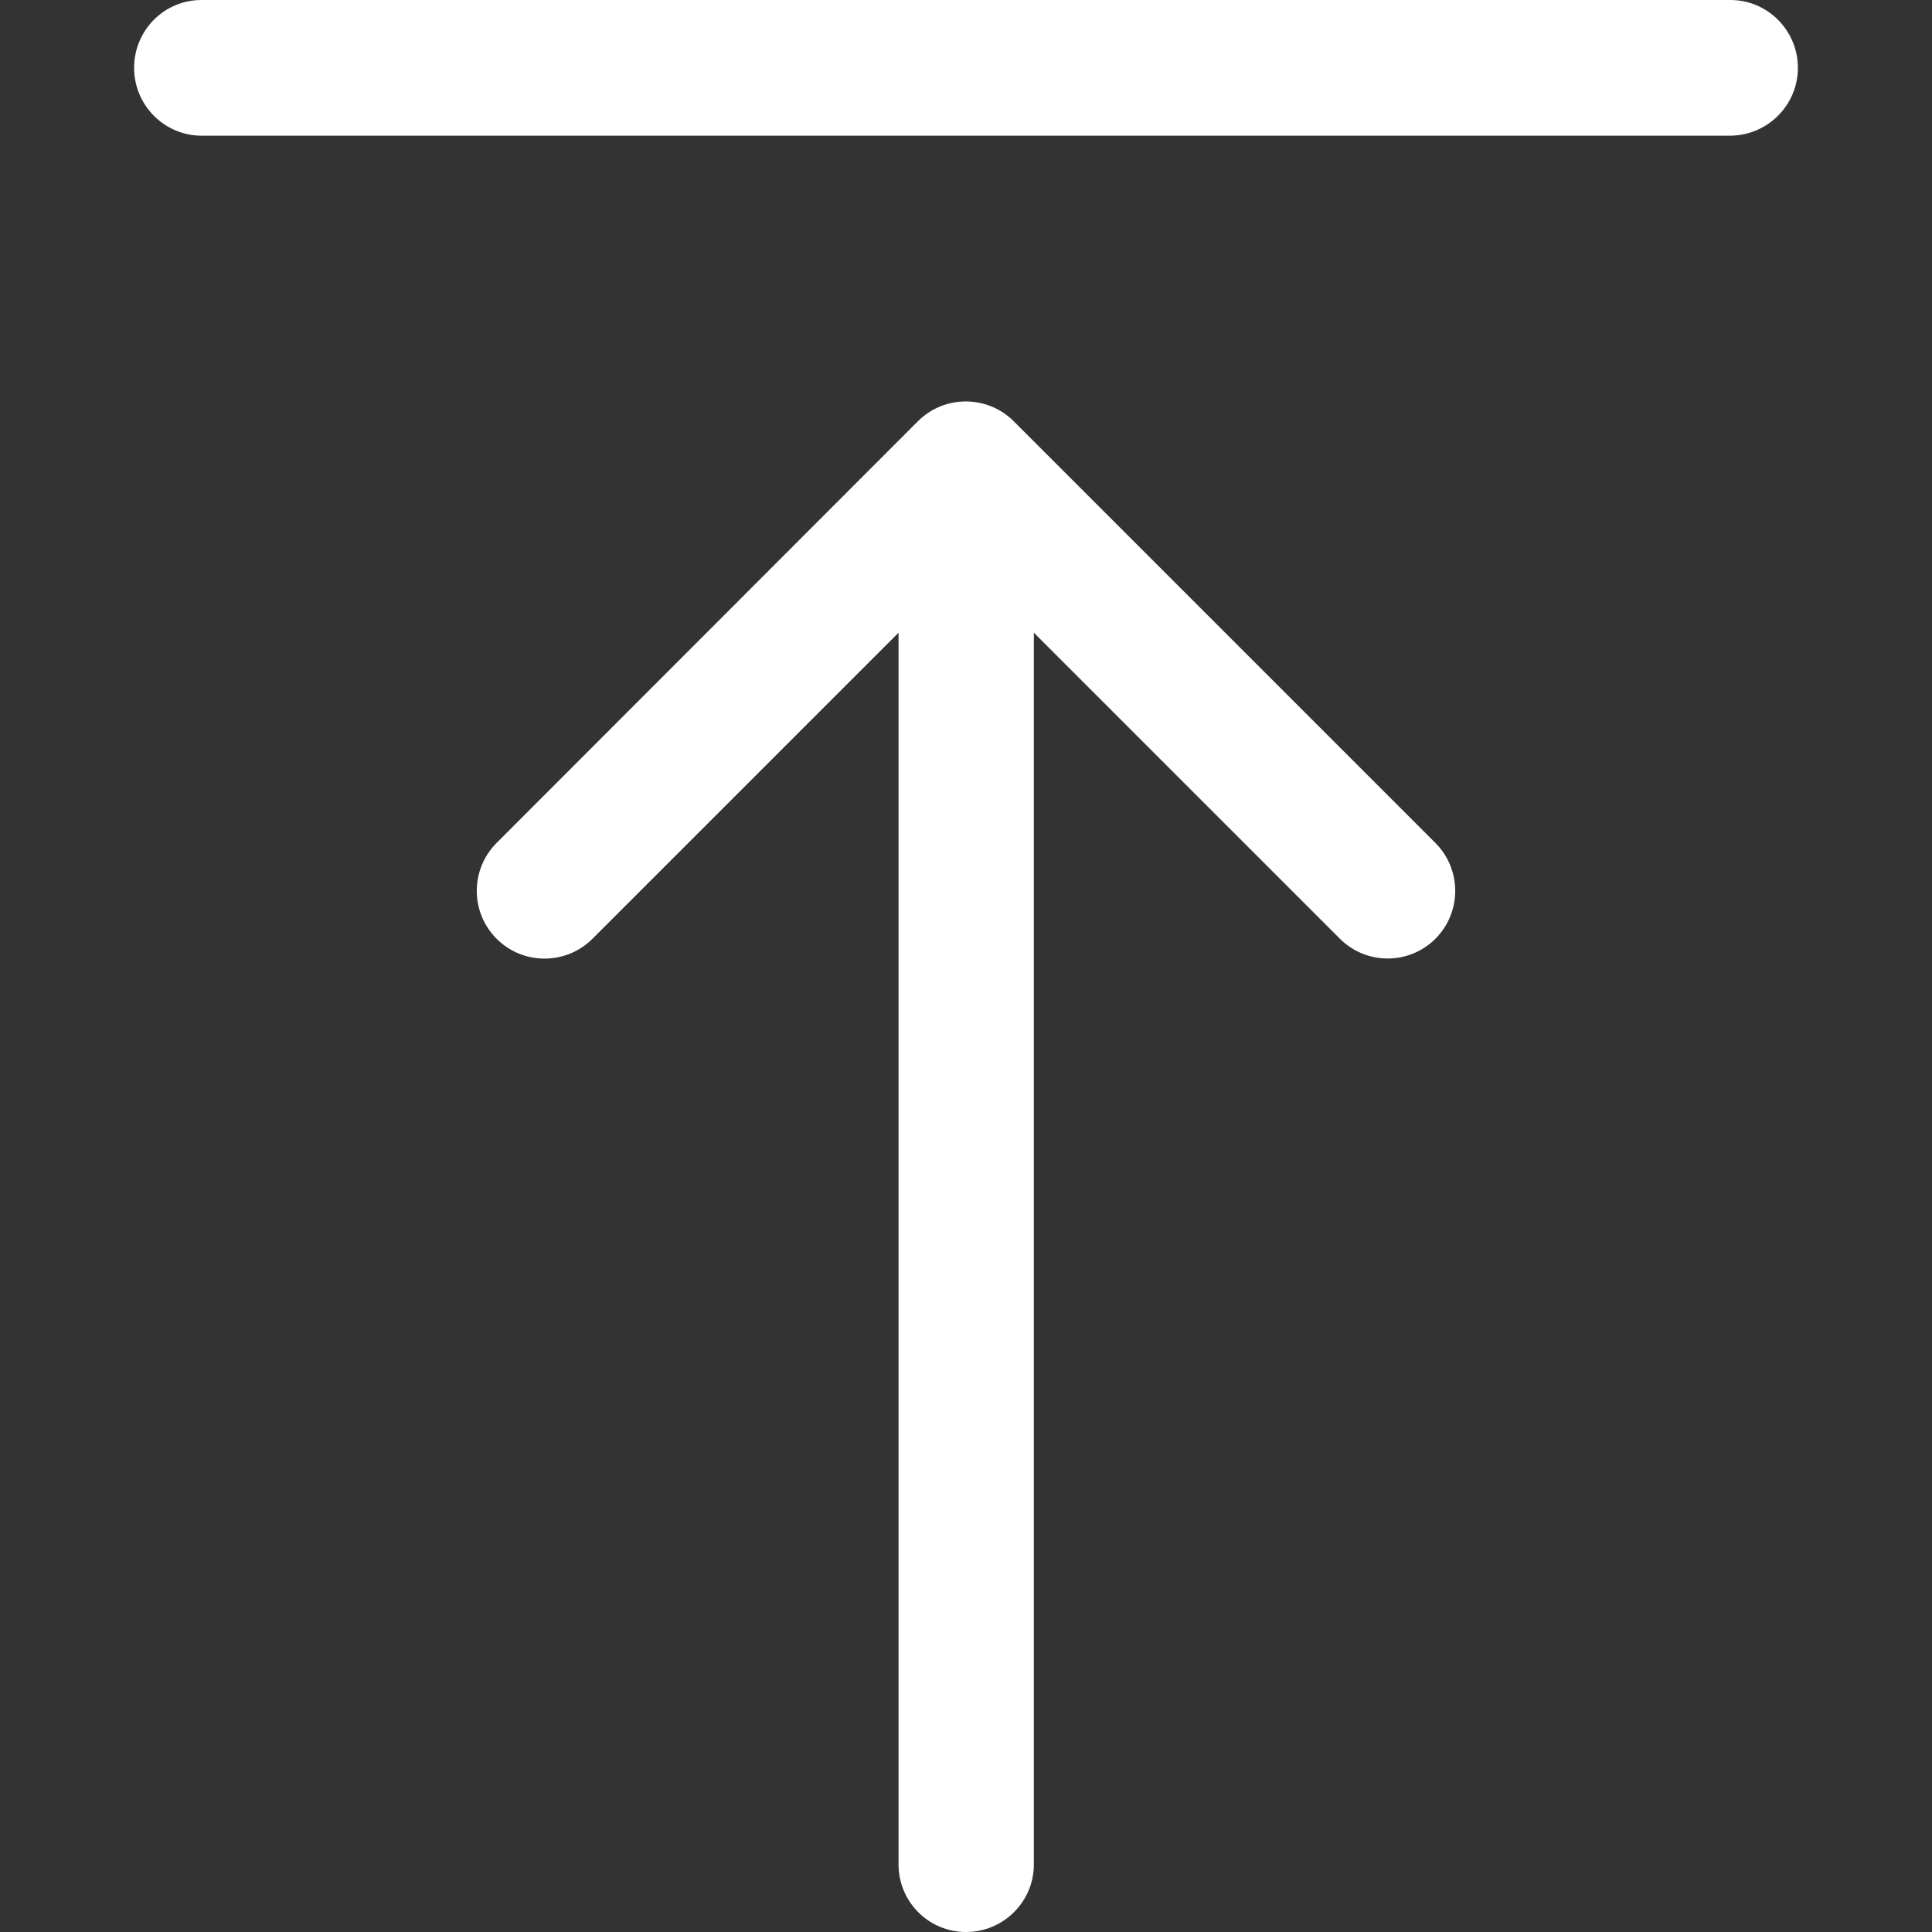
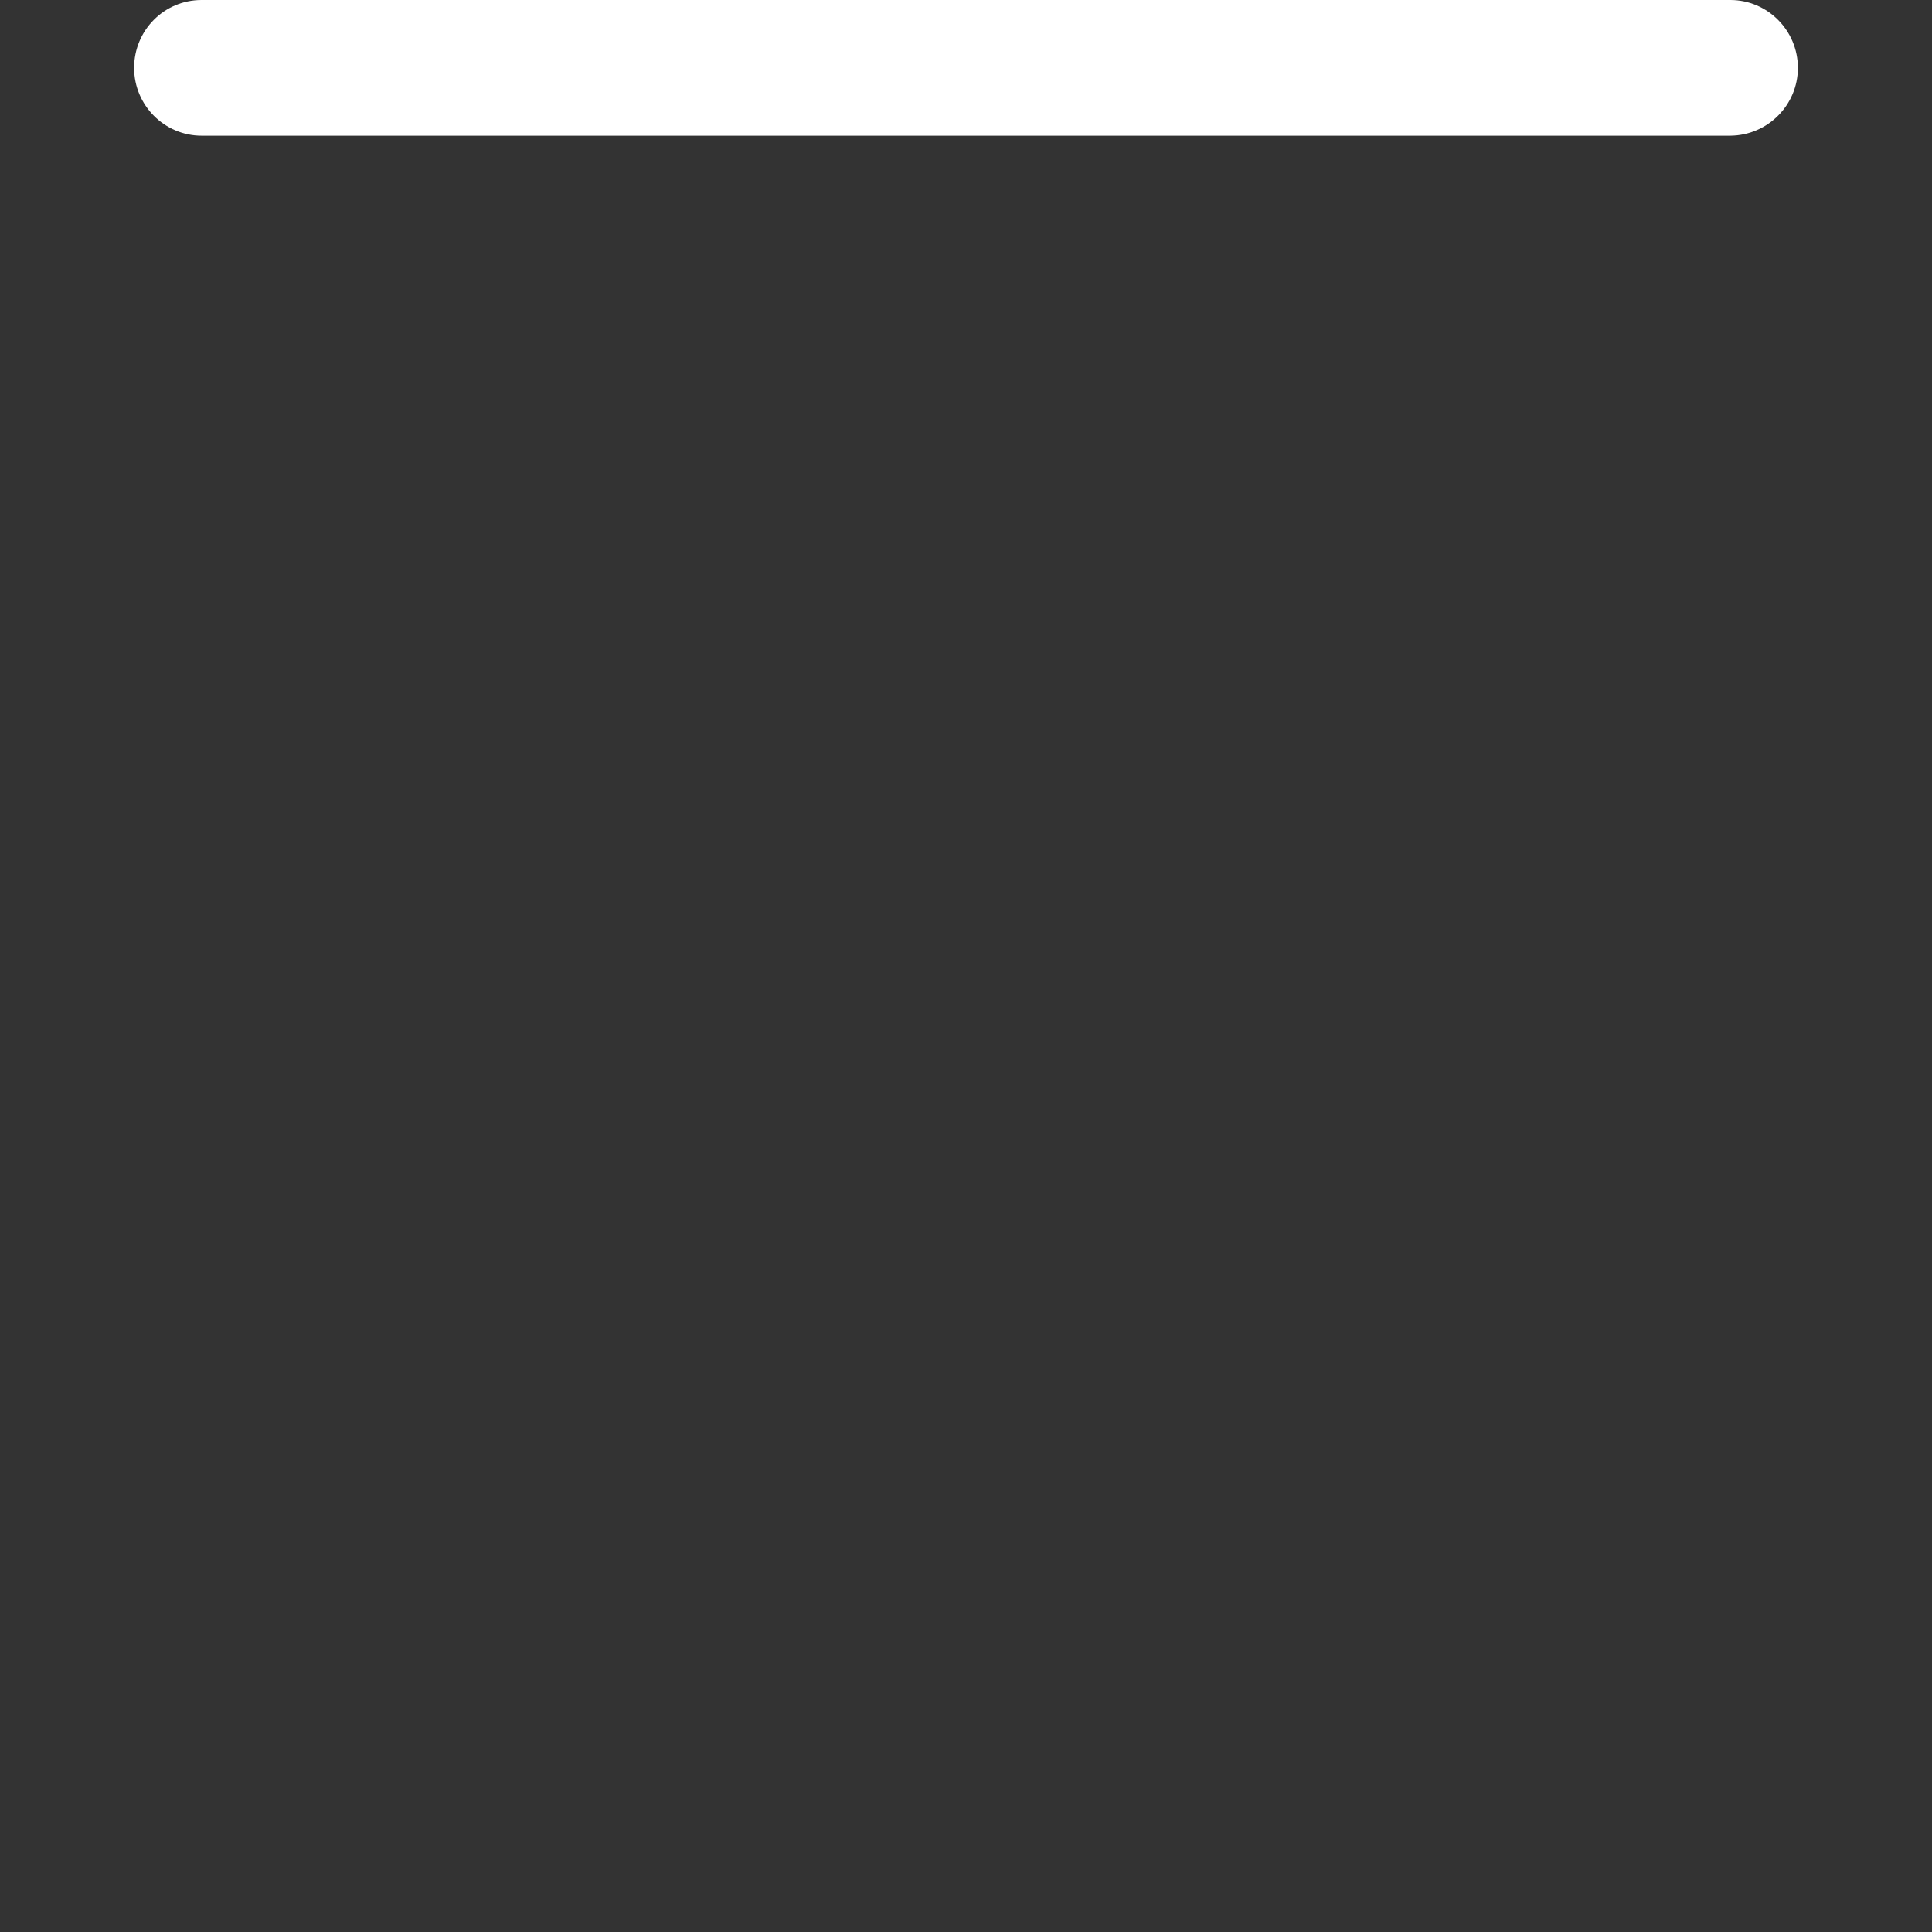
<svg xmlns="http://www.w3.org/2000/svg" version="1.1" id="Capa_1" x="0px" y="0px" viewBox="0 0 489.8 489.8" style="enable-background:new 0 0 489.8 489.8;" xml:space="preserve" width="512px" height="512px">
  <rect x="0" y="0" width="489.8" height="489.8" fill="#333333" stroke="none" />
  <g>
    <g>
      <g>
-         <path d="M244.9,489.8c9.5,0,17.2-7.7,17.2-17.1V160.4l77.6,77.6c3.3,3.3,7.7,5,12.1,5s8.8-1.7,12.1-5c6.7-6.7,6.7-17.6,0-24.3     L257,106.8c-6.7-6.7-17.6-6.7-24.3,0L125.9,213.7c-6.7,6.7-6.7,17.6,0,24.3c6.7,6.7,17.6,6.7,24.3,0l77.6-77.6v312.3     C227.8,482.1,235.4,489.8,244.9,489.8z" fill="#FFFFFF" />
        <path d="M455.8,17.2c0-9.5-7.7-17.2-17.1-17.2H51.1C41.6,0,34,7.7,34,17.2s7.7,17.2,17.1,17.2h387.6     C448.2,34.3,455.8,26.6,455.8,17.2z" fill="#FFFFFF" />
      </g>
    </g>
    <g>
	</g>
    <g>
	</g>
    <g>
	</g>
    <g>
	</g>
    <g>
	</g>
    <g>
	</g>
    <g>
	</g>
    <g>
	</g>
    <g>
	</g>
    <g>
	</g>
    <g>
	</g>
    <g>
	</g>
    <g>
	</g>
    <g>
	</g>
    <g>
	</g>
  </g>
  <g>
</g>
  <g>
</g>
  <g>
</g>
  <g>
</g>
  <g>
</g>
  <g>
</g>
  <g>
</g>
  <g>
</g>
  <g>
</g>
  <g>
</g>
  <g>
</g>
  <g>
</g>
  <g>
</g>
  <g>
</g>
  <g>
</g>
</svg>